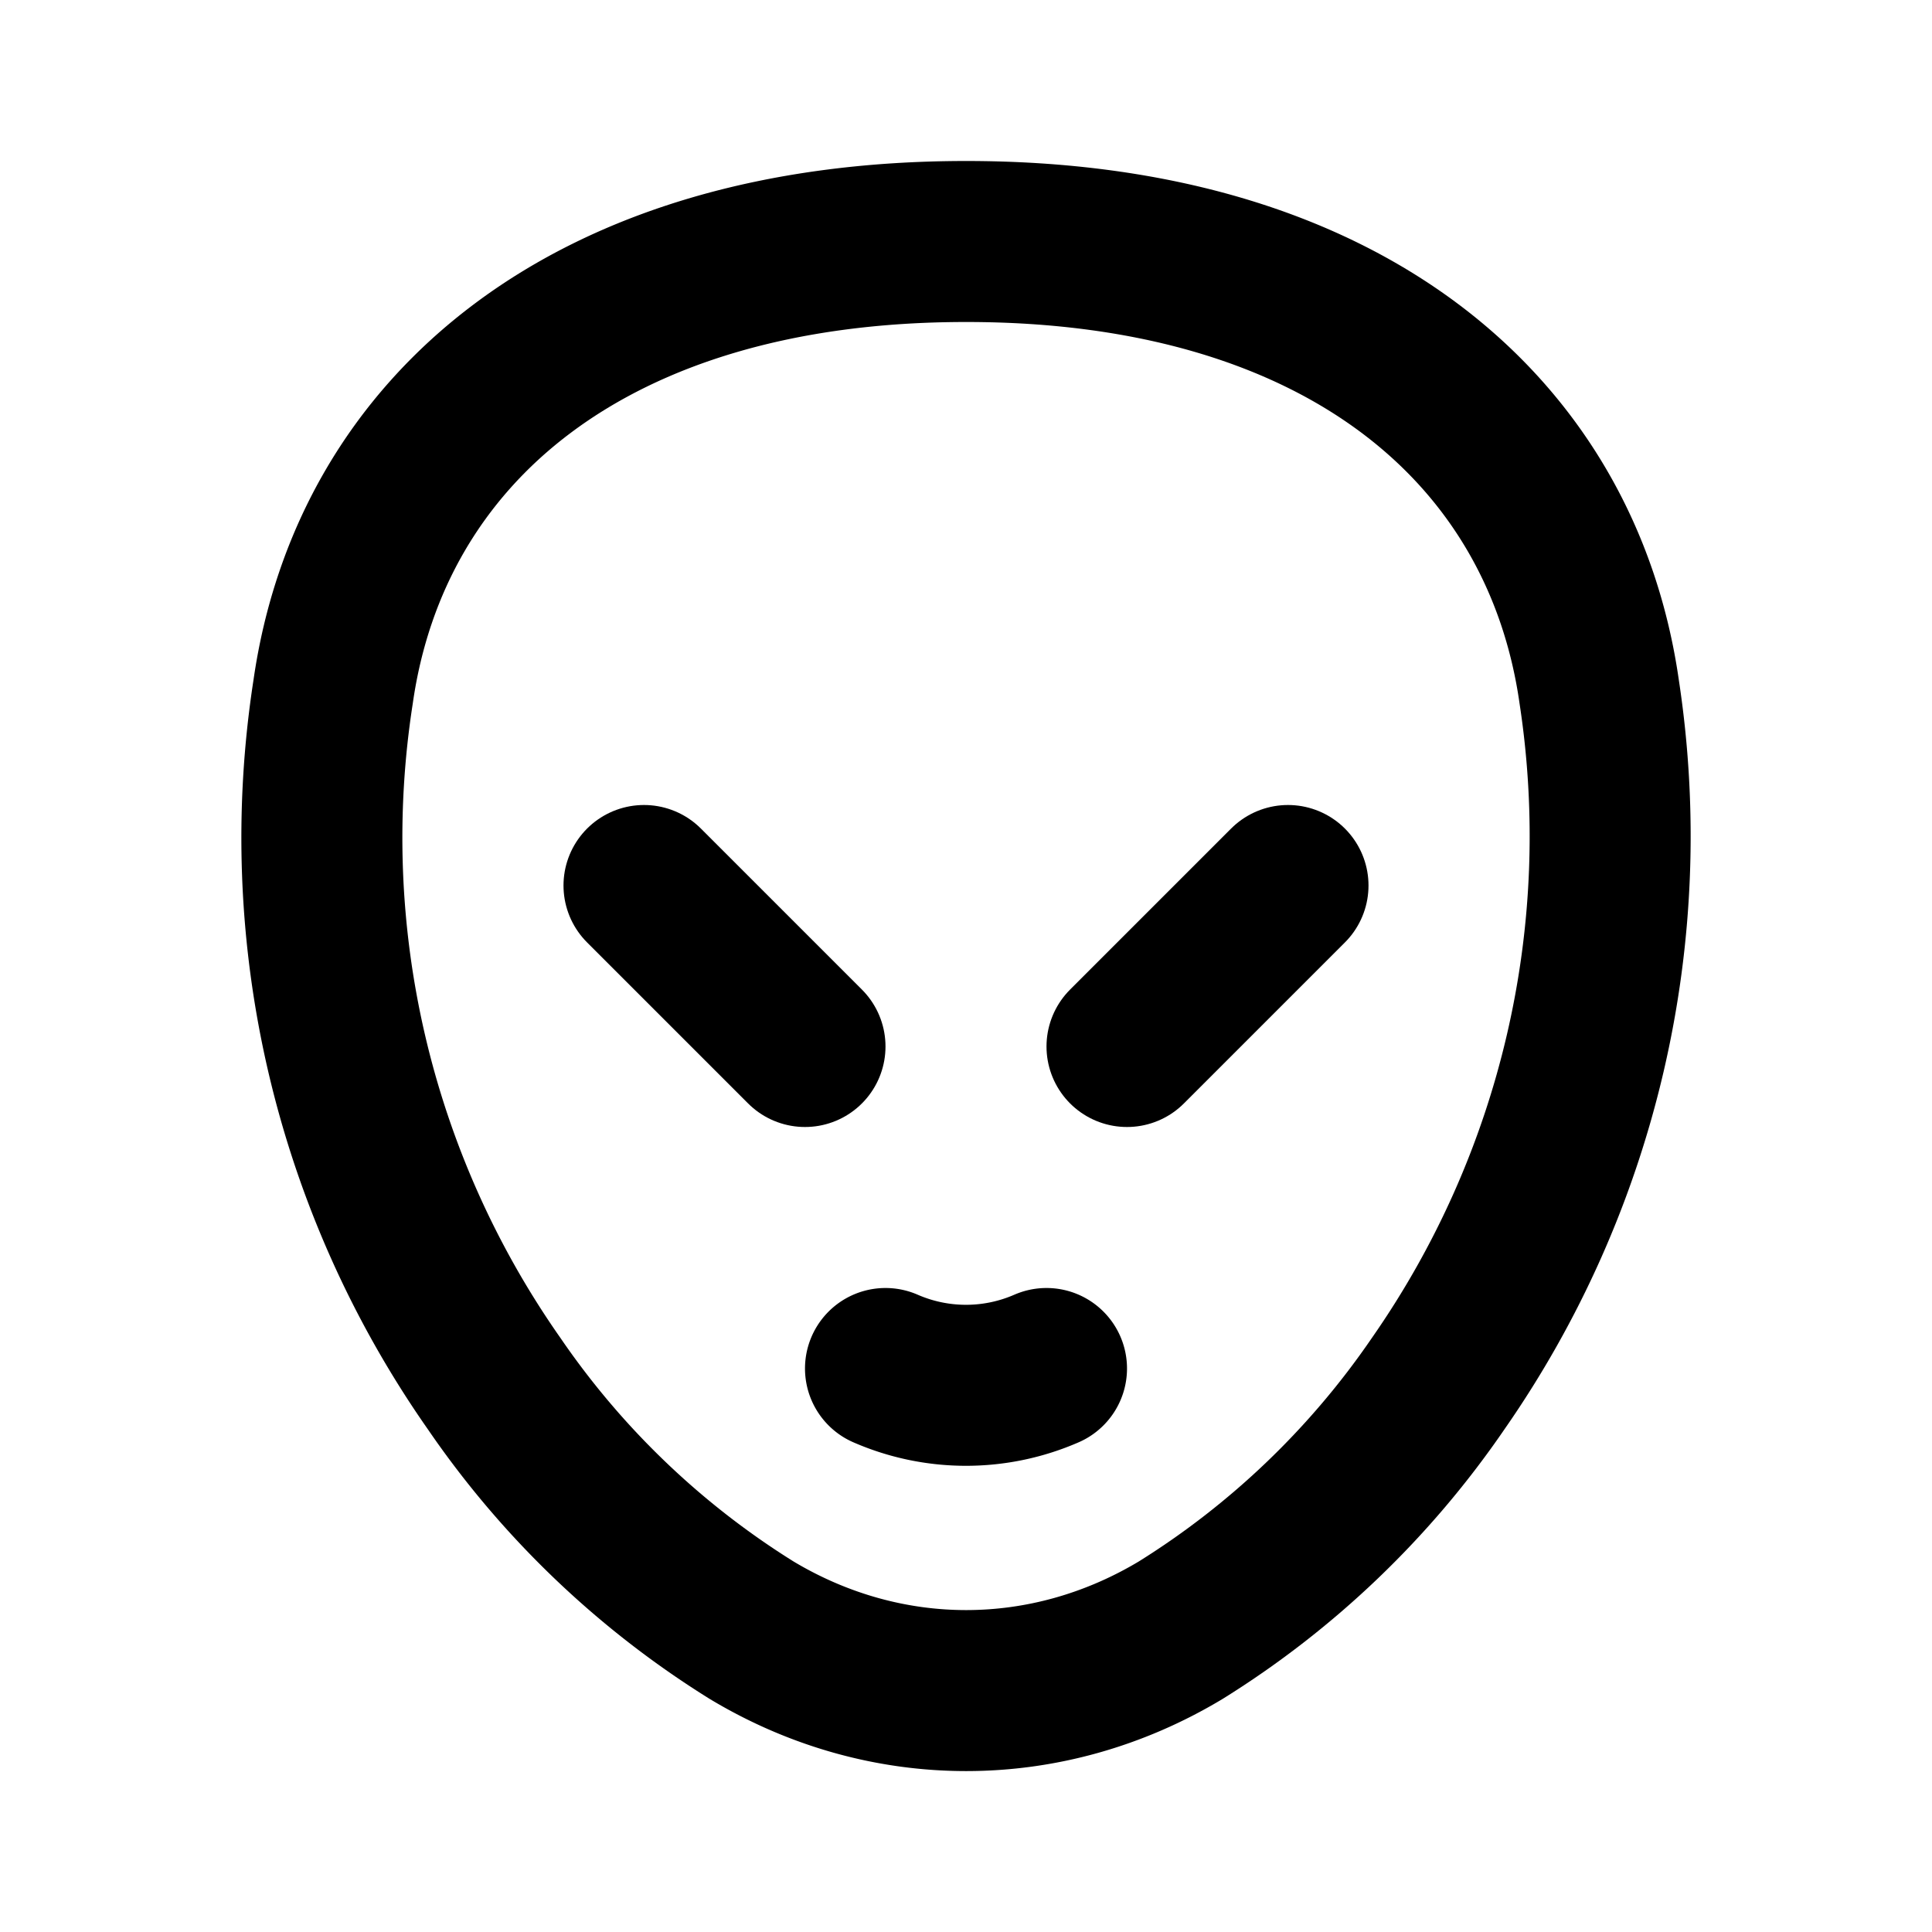
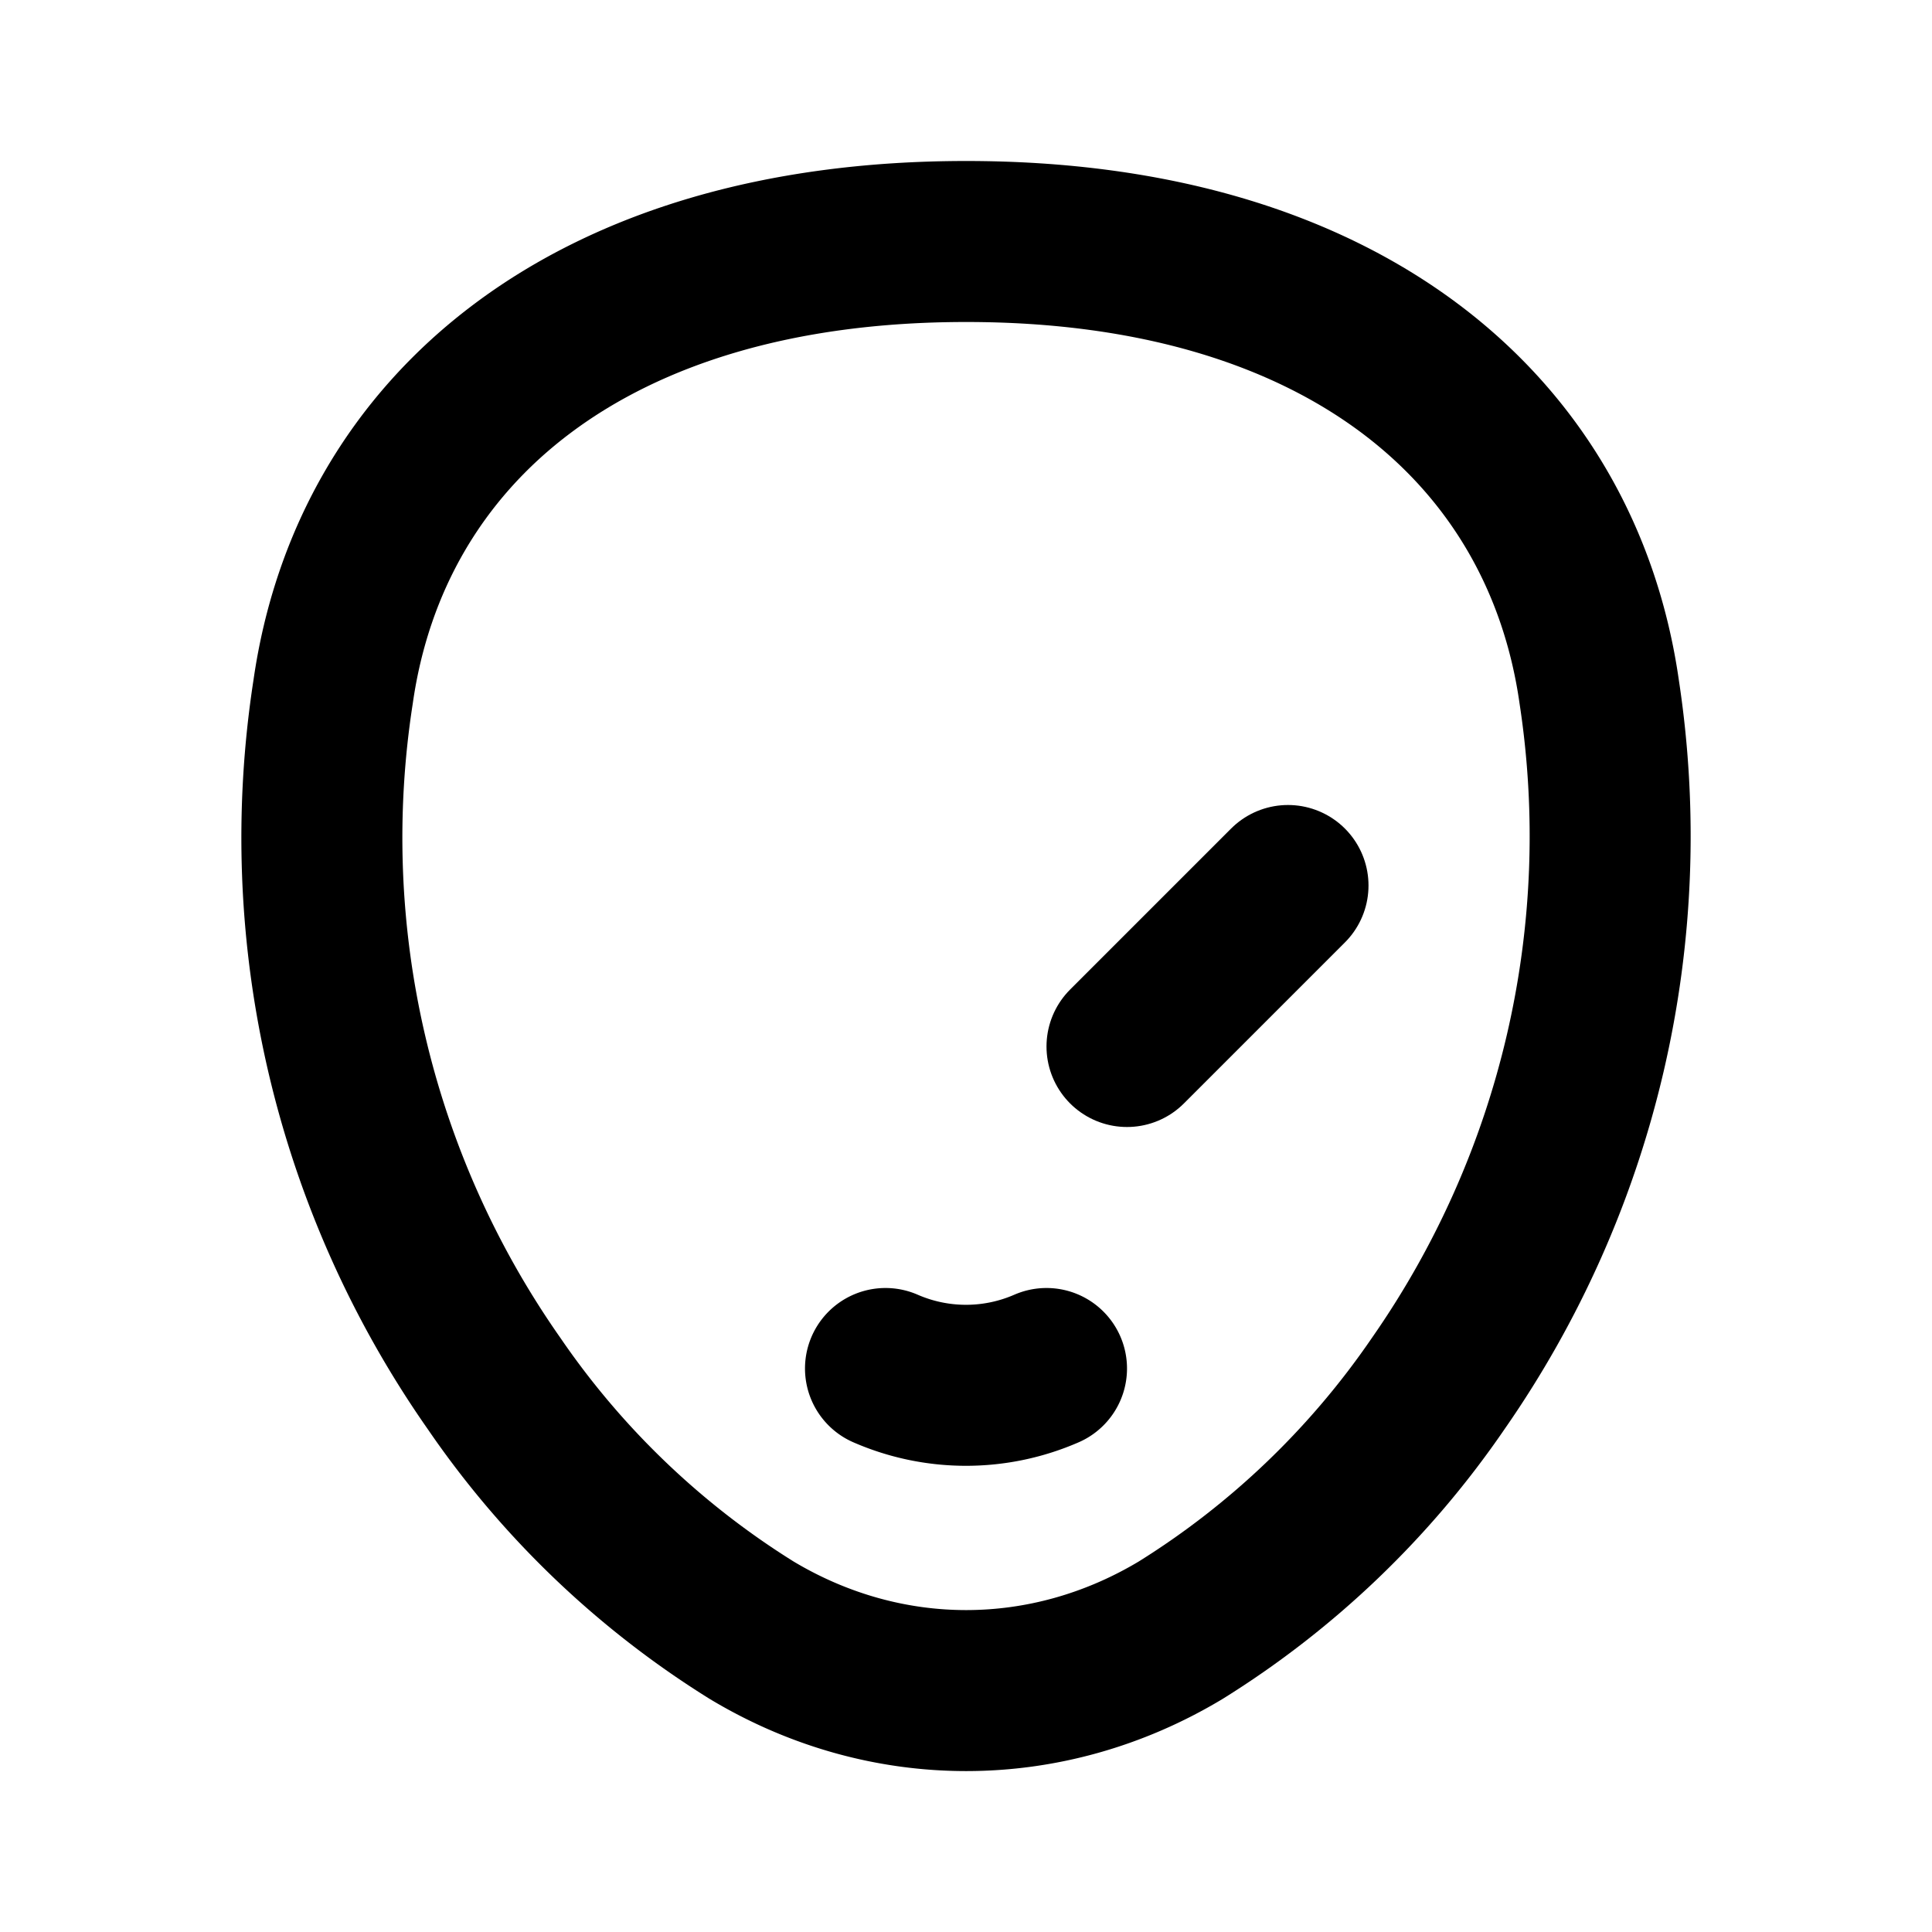
<svg xmlns="http://www.w3.org/2000/svg" width="24" height="24" viewBox="0 0 24 24" fill="none" stroke="currentColor" stroke-width="2" stroke-linecap="round" stroke-linejoin="round">
  <path stroke="none" d="M0 0h24v24H0z" fill="none" />
  <path d="M11 17a2.5 2.5 0 0 0 2 0" />
  <path d="M12 3c-4.664 0 -7.396 2.331 -7.862 5.595a11.816 11.816 0 0 0 2 8.592a10.777 10.777 0 0 0 3.199 3.064c1.666 1 3.664 1 5.33 0a10.777 10.777 0 0 0 3.199 -3.064a11.89 11.89 0 0 0 2 -8.592c-.466 -3.265 -3.198 -5.595 -7.862 -5.595z" />
-   <path d="M8 11l2 2" />
  <path d="M16 11l-2 2" />
</svg>